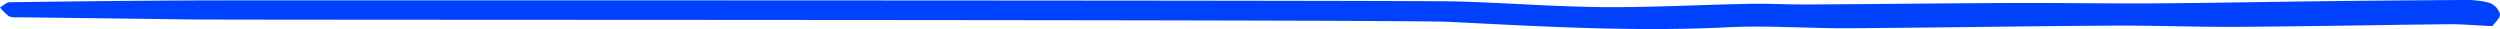
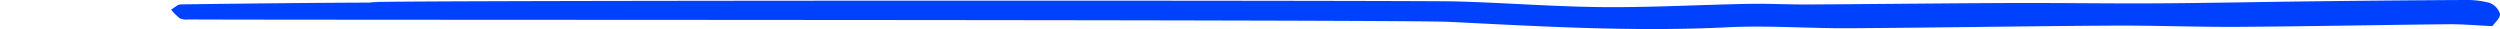
<svg xmlns="http://www.w3.org/2000/svg" width="615.149" height="7.141" viewBox="0 0 615.149 7.141">
-   <path d="M1223.5,6.428c-4.09-.184-7.489-.5-10.885-.465-17.235.176-34.47.535-51.706.642-10.319.064-20.642-.367-30.961-.3-21.57.128-43.138.507-64.707.638-10.011.062-20.049-.726-30.03-.229-22.844,1.137-45.6-.2-68.383-1.337-12.156-.6-298.039-.434-310.216-.594Q635.566,4.5,614.518,4.25a4.329,4.329,0,0,1-2.123-.261,13.706,13.706,0,0,1-2.176-2.154c.8-.449,1.6-1.28,2.408-1.291,16.3-.213,32.6-.4,48.906-.448C672.574.059,957.309.063,968.345.35c12.071.314,24.13,1.292,36.2,1.4,11.963.1,23.932-.577,35.9-.8,4.952-.093,9.909.178,14.863.15,16.717-.093,33.434-.3,50.151-.36,11.767-.044,23.535.156,35.3.085,13.209-.079,26.417-.359,39.625-.511Q1198.346.1,1216.3,0a22.977,22.977,0,0,1,6.441.684,4.186,4.186,0,0,1,2.618,2.771c.1,1.006-1.305,2.157-1.862,2.972" transform="translate(-610.219 0)" fill="#0041fe" />
+   <path d="M1223.5,6.428c-4.09-.184-7.489-.5-10.885-.465-17.235.176-34.47.535-51.706.642-10.319.064-20.642-.367-30.961-.3-21.57.128-43.138.507-64.707.638-10.011.062-20.049-.726-30.03-.229-22.844,1.137-45.6-.2-68.383-1.337-12.156-.6-298.039-.434-310.216-.594a4.329,4.329,0,0,1-2.123-.261,13.706,13.706,0,0,1-2.176-2.154c.8-.449,1.6-1.28,2.408-1.291,16.3-.213,32.6-.4,48.906-.448C672.574.059,957.309.063,968.345.35c12.071.314,24.13,1.292,36.2,1.4,11.963.1,23.932-.577,35.9-.8,4.952-.093,9.909.178,14.863.15,16.717-.093,33.434-.3,50.151-.36,11.767-.044,23.535.156,35.3.085,13.209-.079,26.417-.359,39.625-.511Q1198.346.1,1216.3,0a22.977,22.977,0,0,1,6.441.684,4.186,4.186,0,0,1,2.618,2.771c.1,1.006-1.305,2.157-1.862,2.972" transform="translate(-610.219 0)" fill="#0041fe" />
</svg>